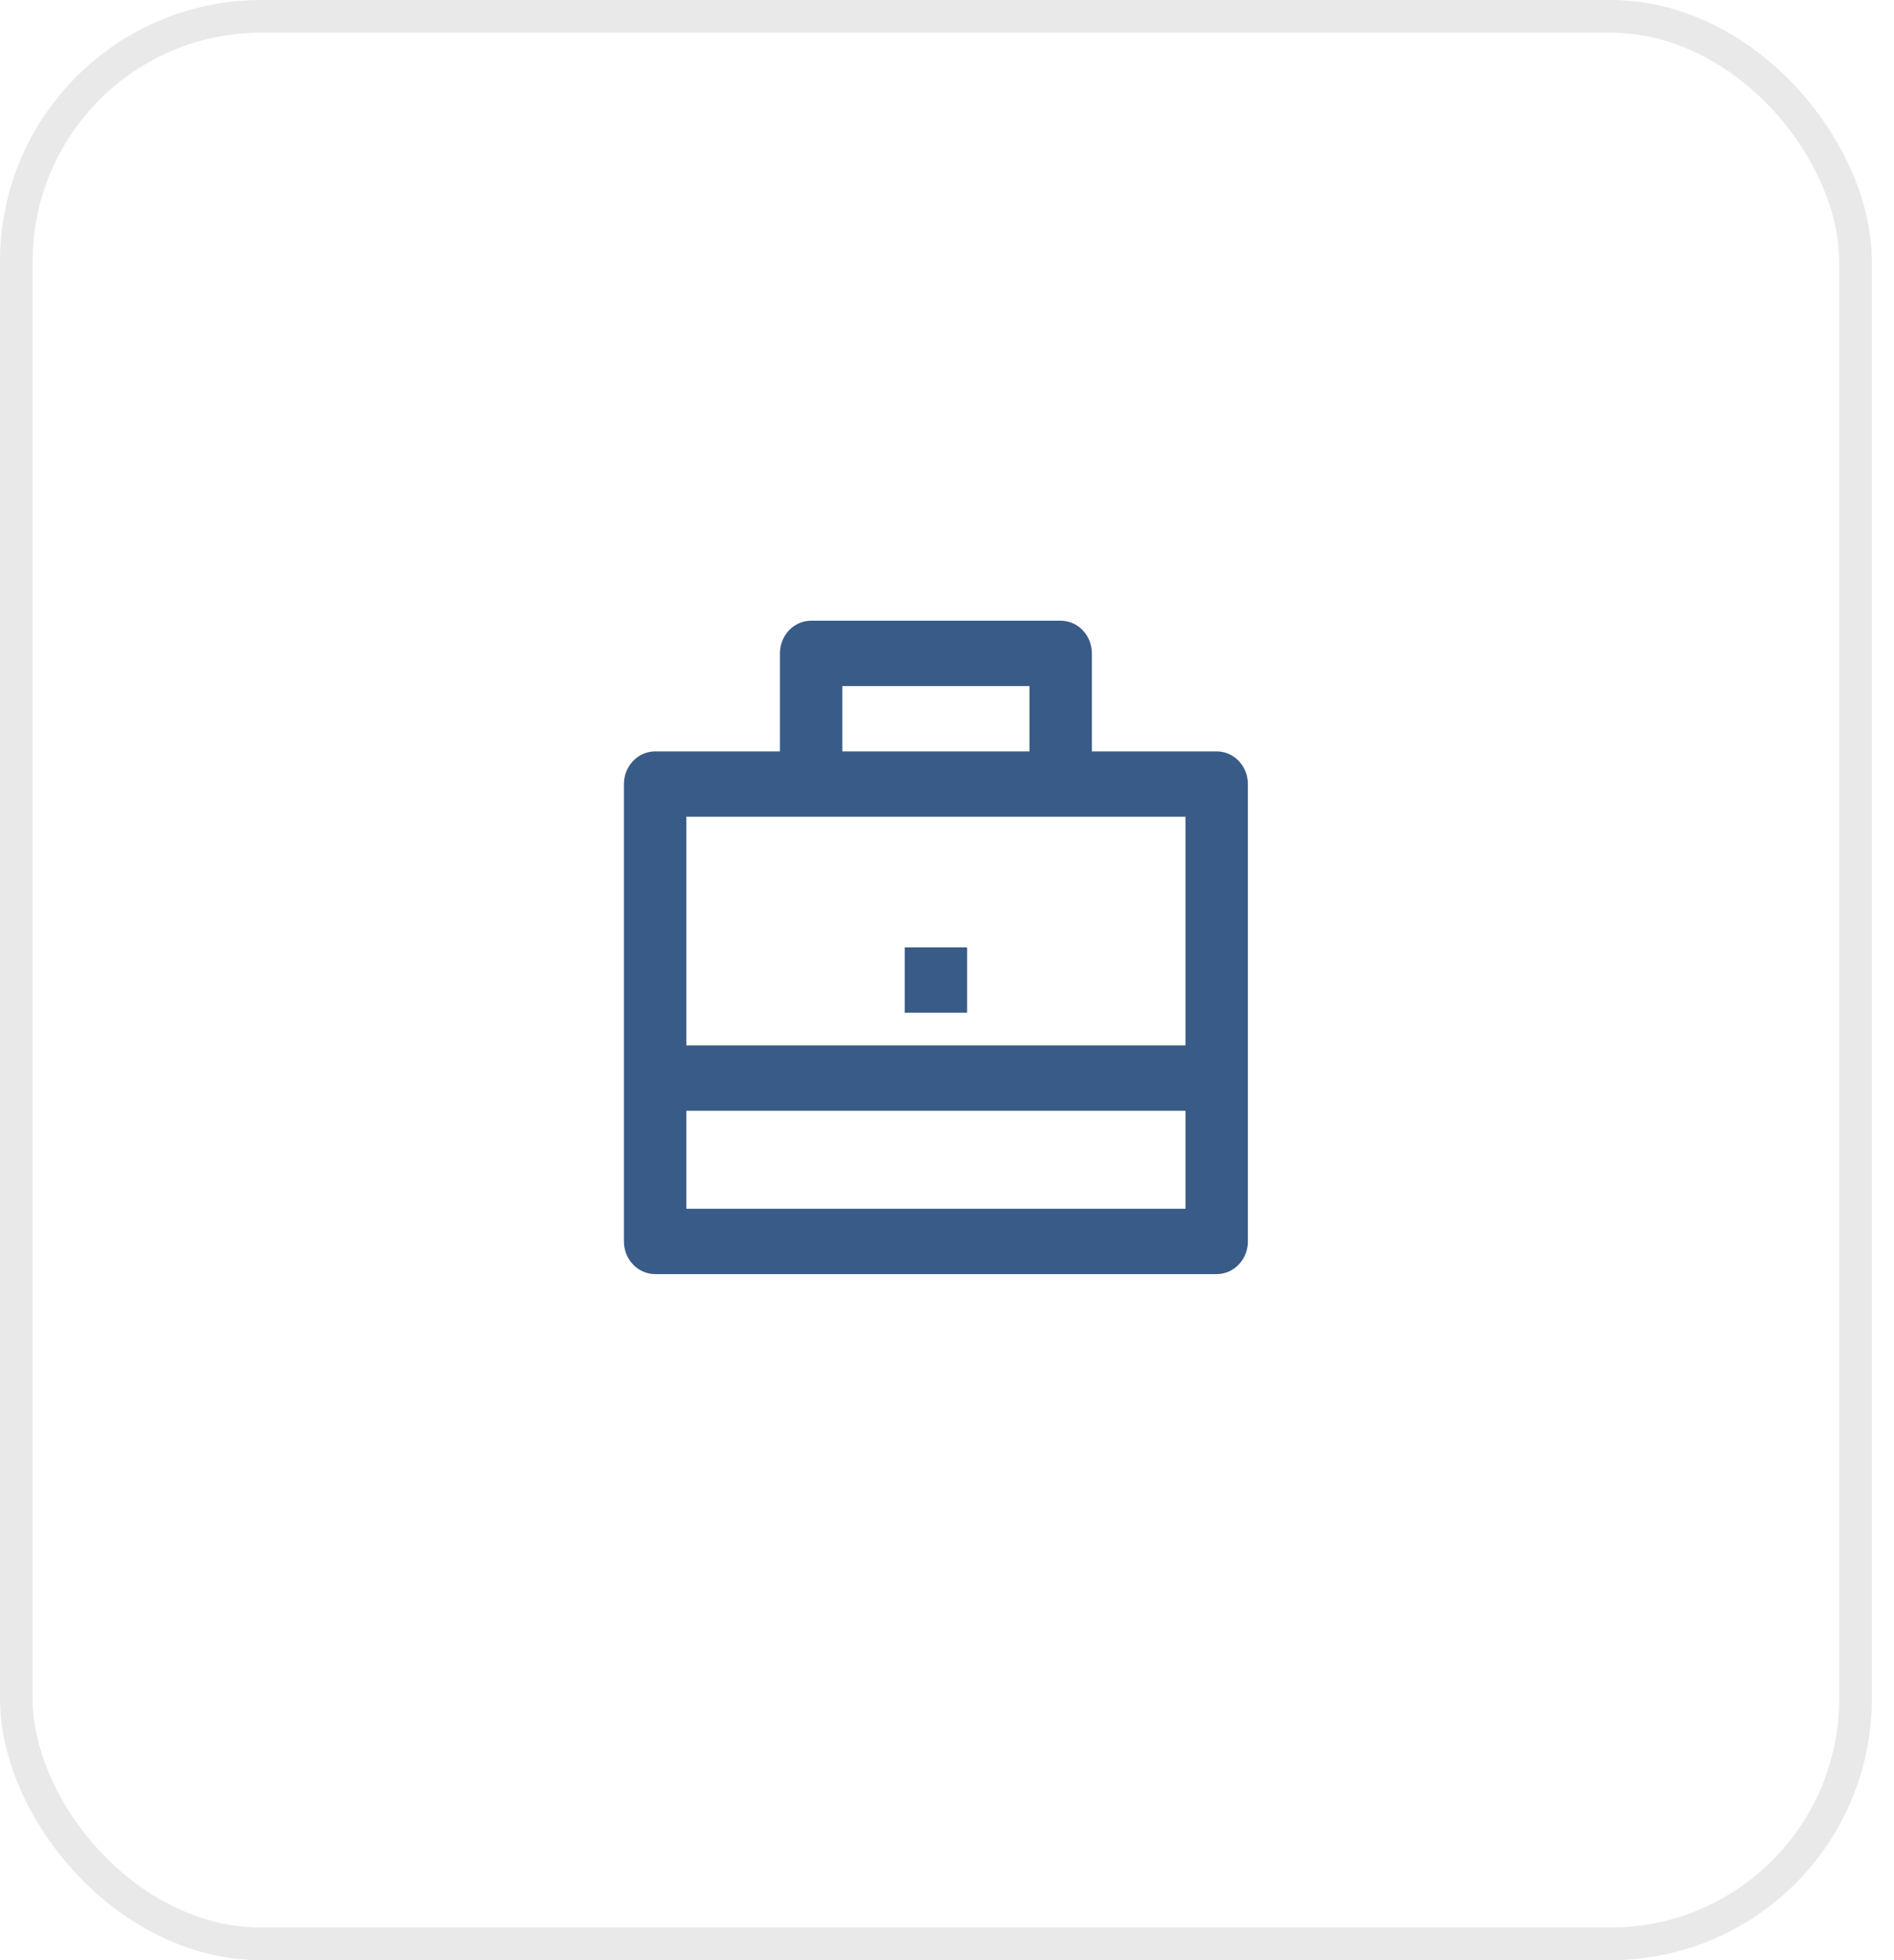
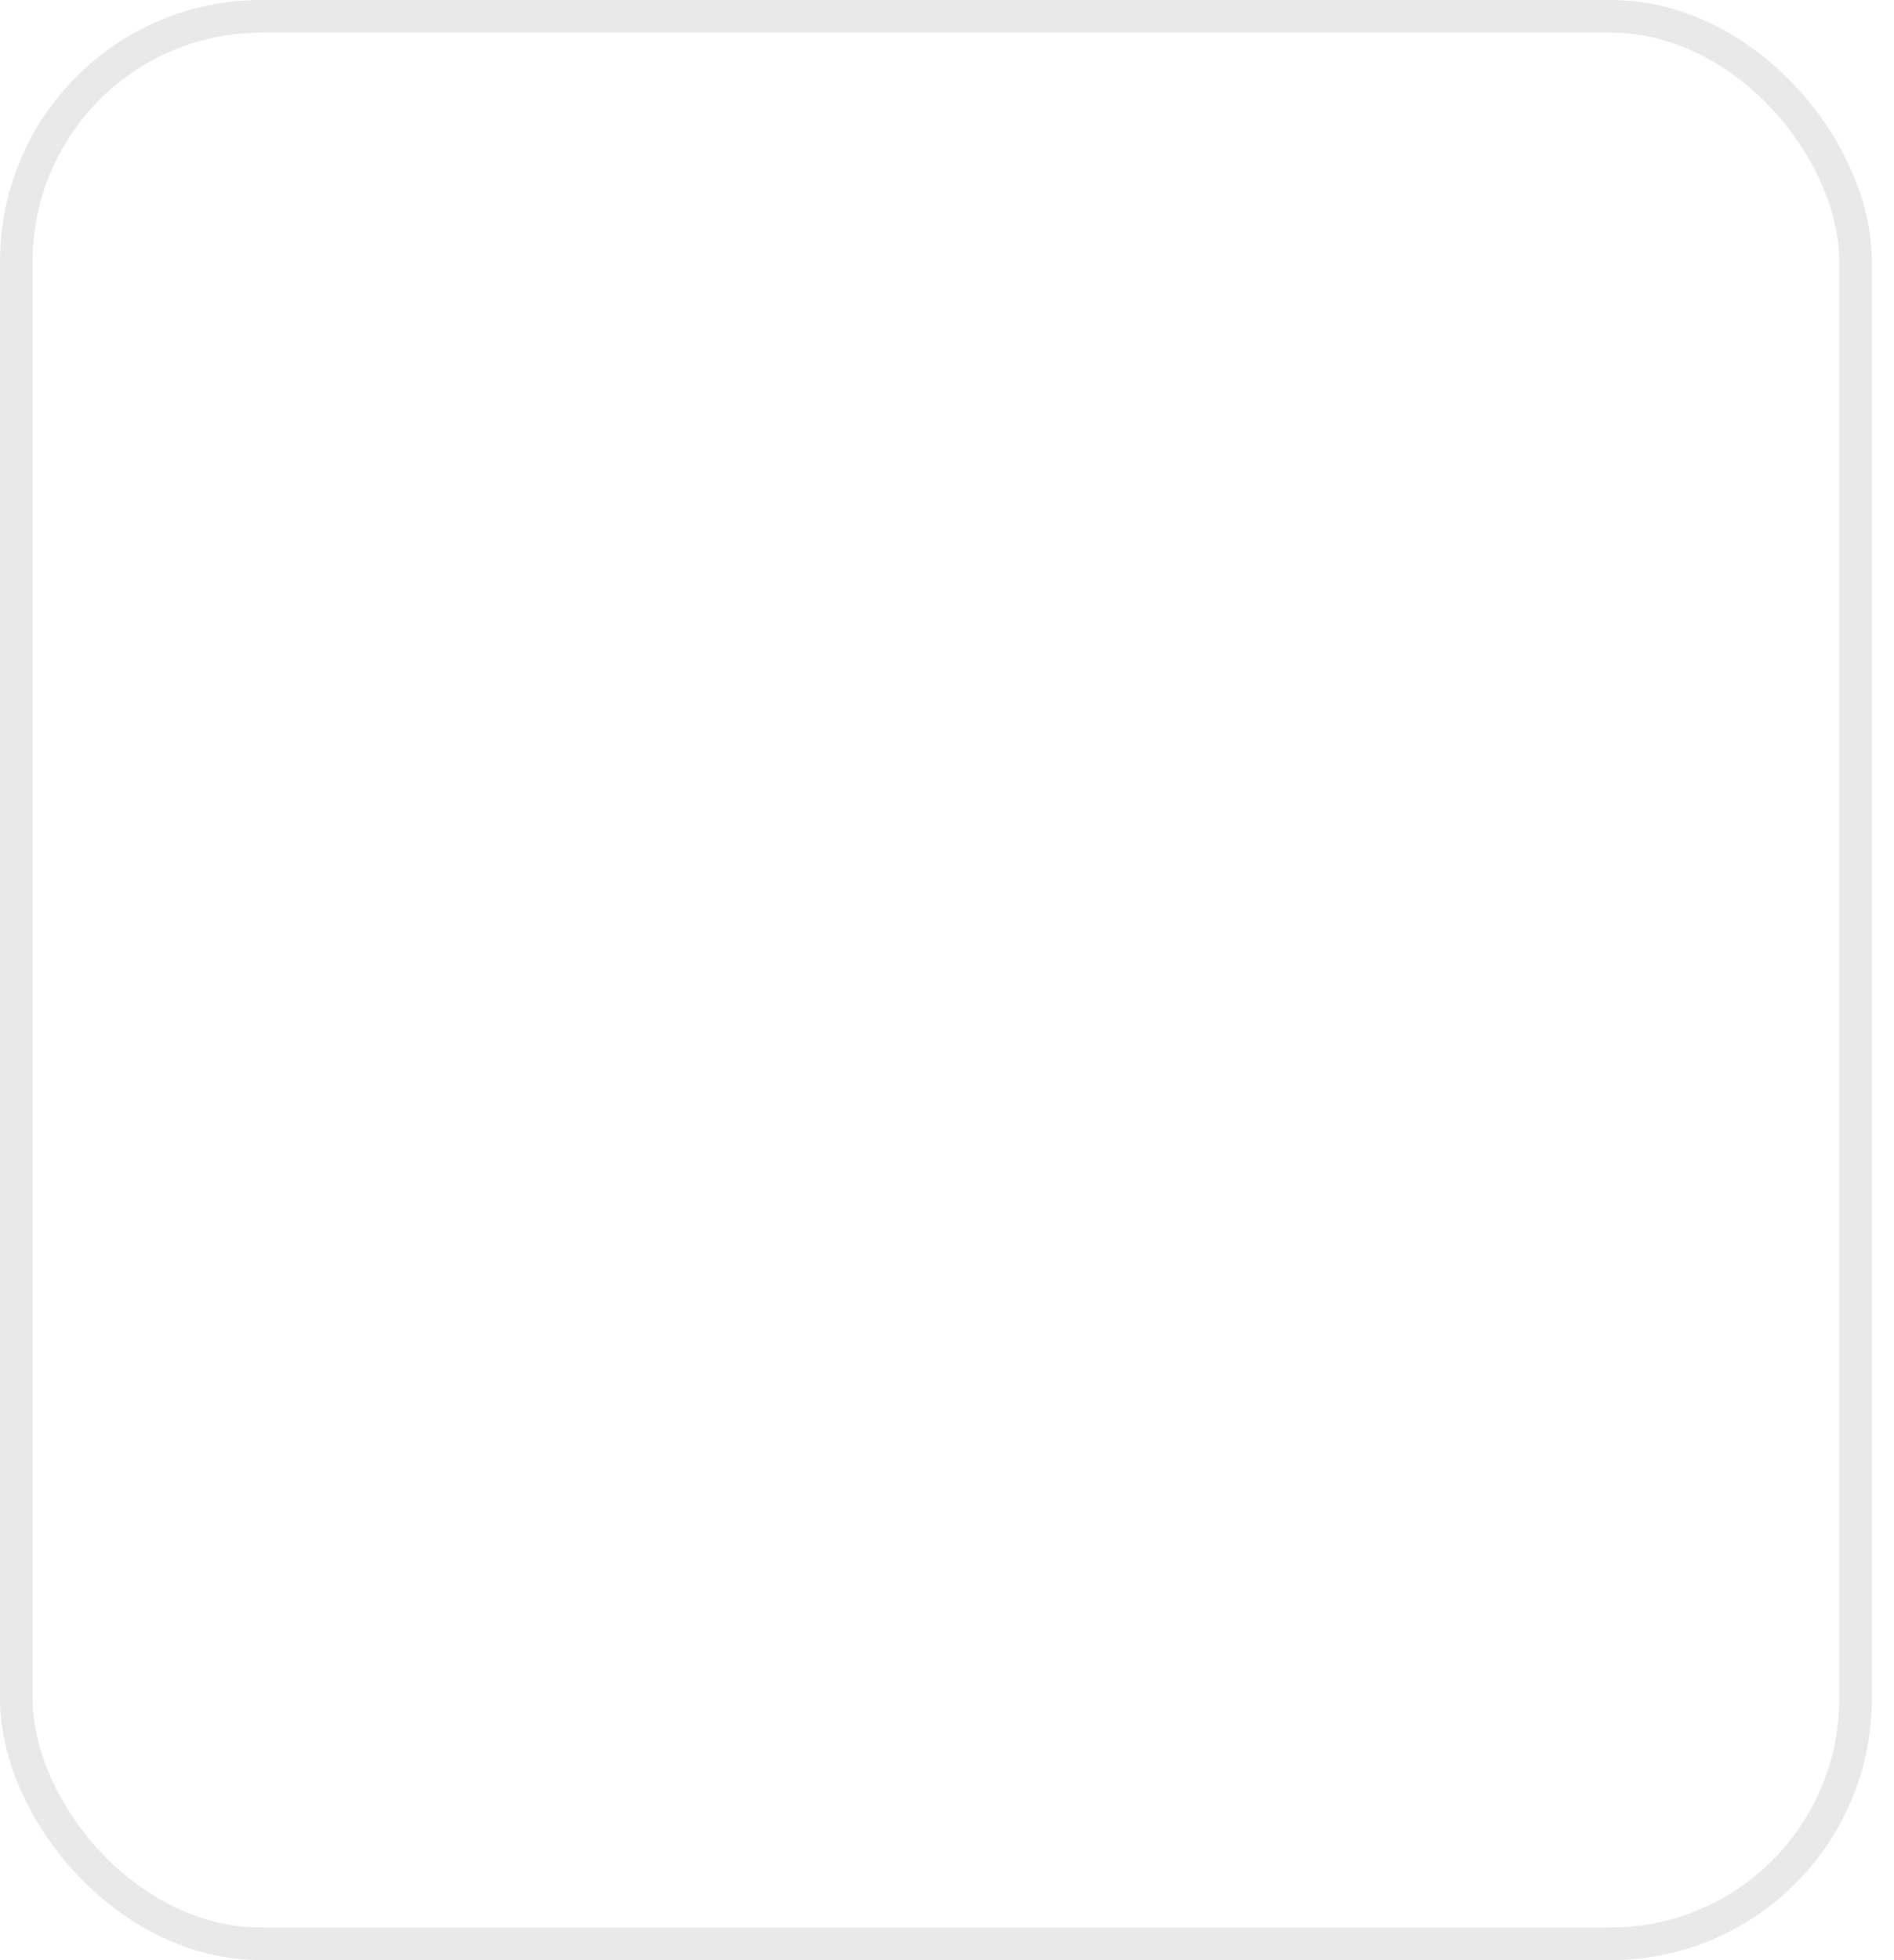
<svg xmlns="http://www.w3.org/2000/svg" width="58" height="60" viewBox="0 0 58 60" fill="none">
  <rect x="0.5" y="0.5" width="56.321" height="59" rx="7.5" stroke="#E9E9E9" />
  <g clip-path="url(#clip0_61_90)">
-     <path d="M23.884 23V20C23.884 19.735 23.984 19.48 24.163 19.293C24.343 19.105 24.585 19 24.839 19H32.482C32.735 19 32.978 19.105 33.157 19.293C33.336 19.48 33.437 19.735 33.437 20V23H37.258C37.512 23 37.755 23.105 37.934 23.293C38.113 23.48 38.214 23.735 38.214 24V38C38.214 38.265 38.113 38.52 37.934 38.707C37.755 38.895 37.512 39 37.258 39H20.062C19.809 39 19.566 38.895 19.387 38.707C19.207 38.52 19.107 38.265 19.107 38V24C19.107 23.735 19.207 23.48 19.387 23.293C19.566 23.105 19.809 23 20.062 23H23.884ZM21.017 34V37H36.303V34H21.017ZM21.017 32H36.303V25H21.017V32ZM25.794 21V23H31.526V21H25.794ZM27.705 29H29.616V31H27.705V29Z" fill="#385B88" />
-   </g>
+     </g>
  <defs>
    <clipPath id="clip0_61_90">
-       <rect width="22.928" height="24" fill="white" transform="translate(17.196 18)" />
-     </clipPath>
+       </clipPath>
  </defs>
</svg>